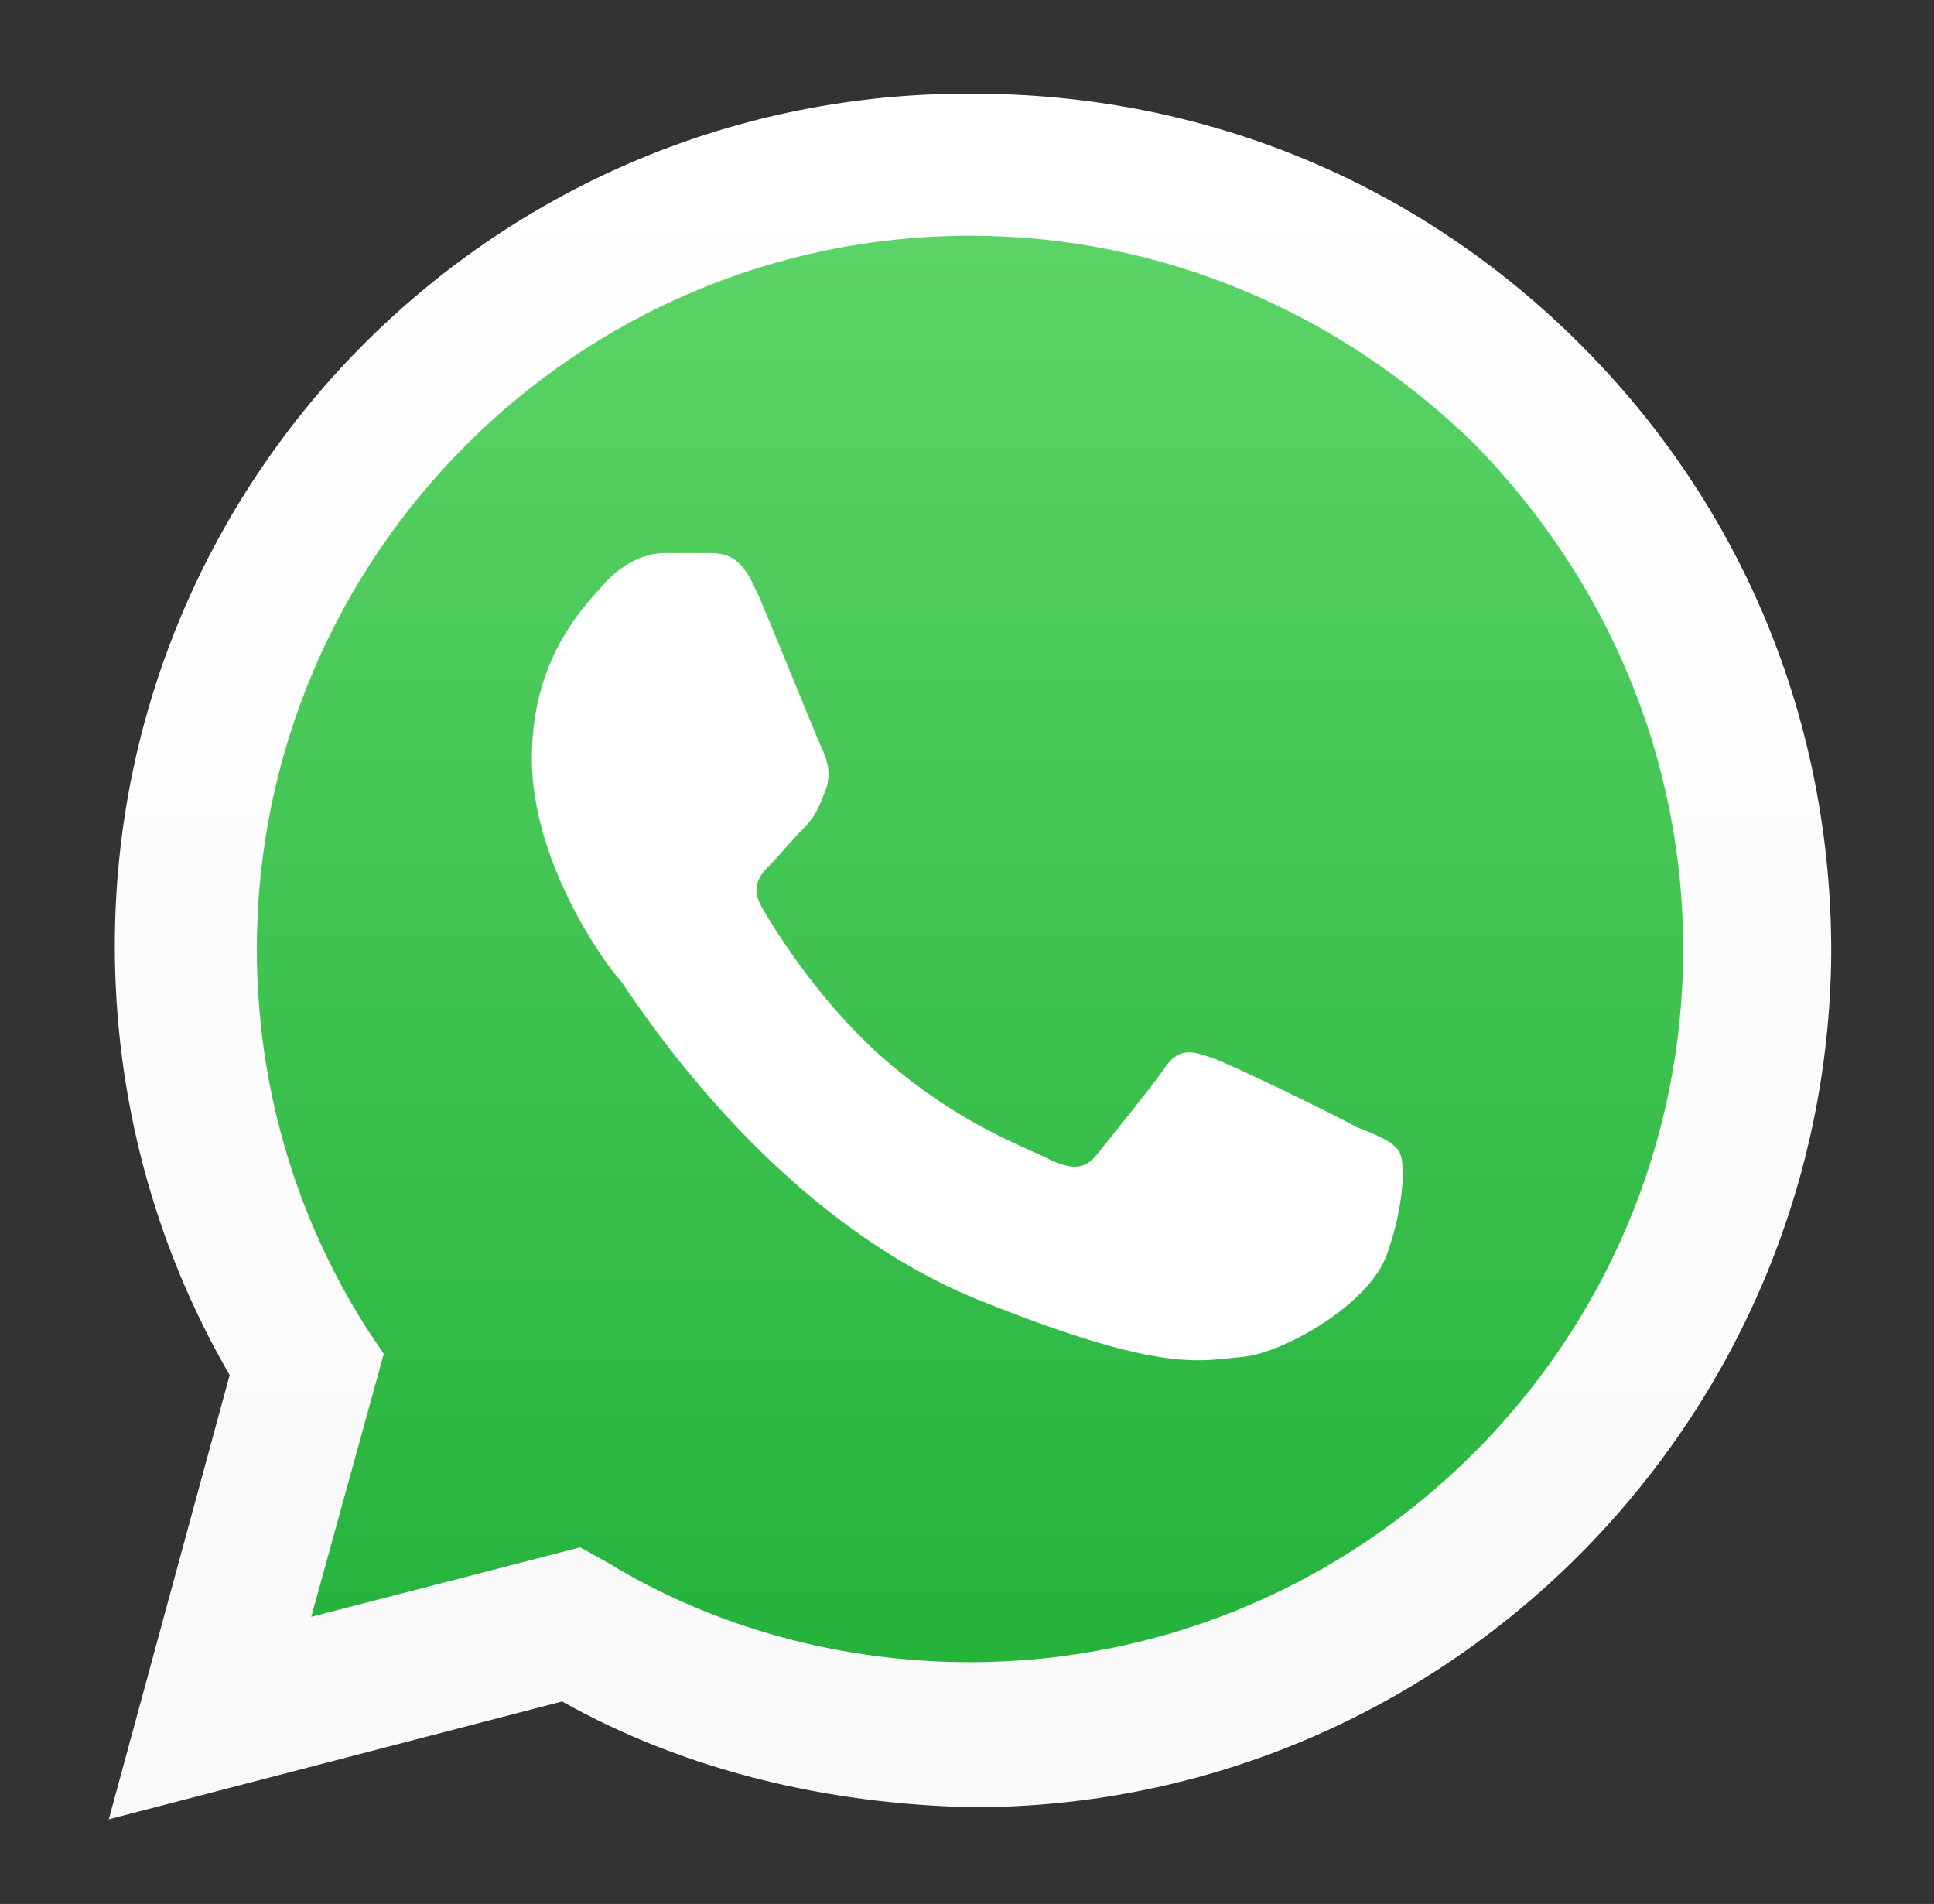
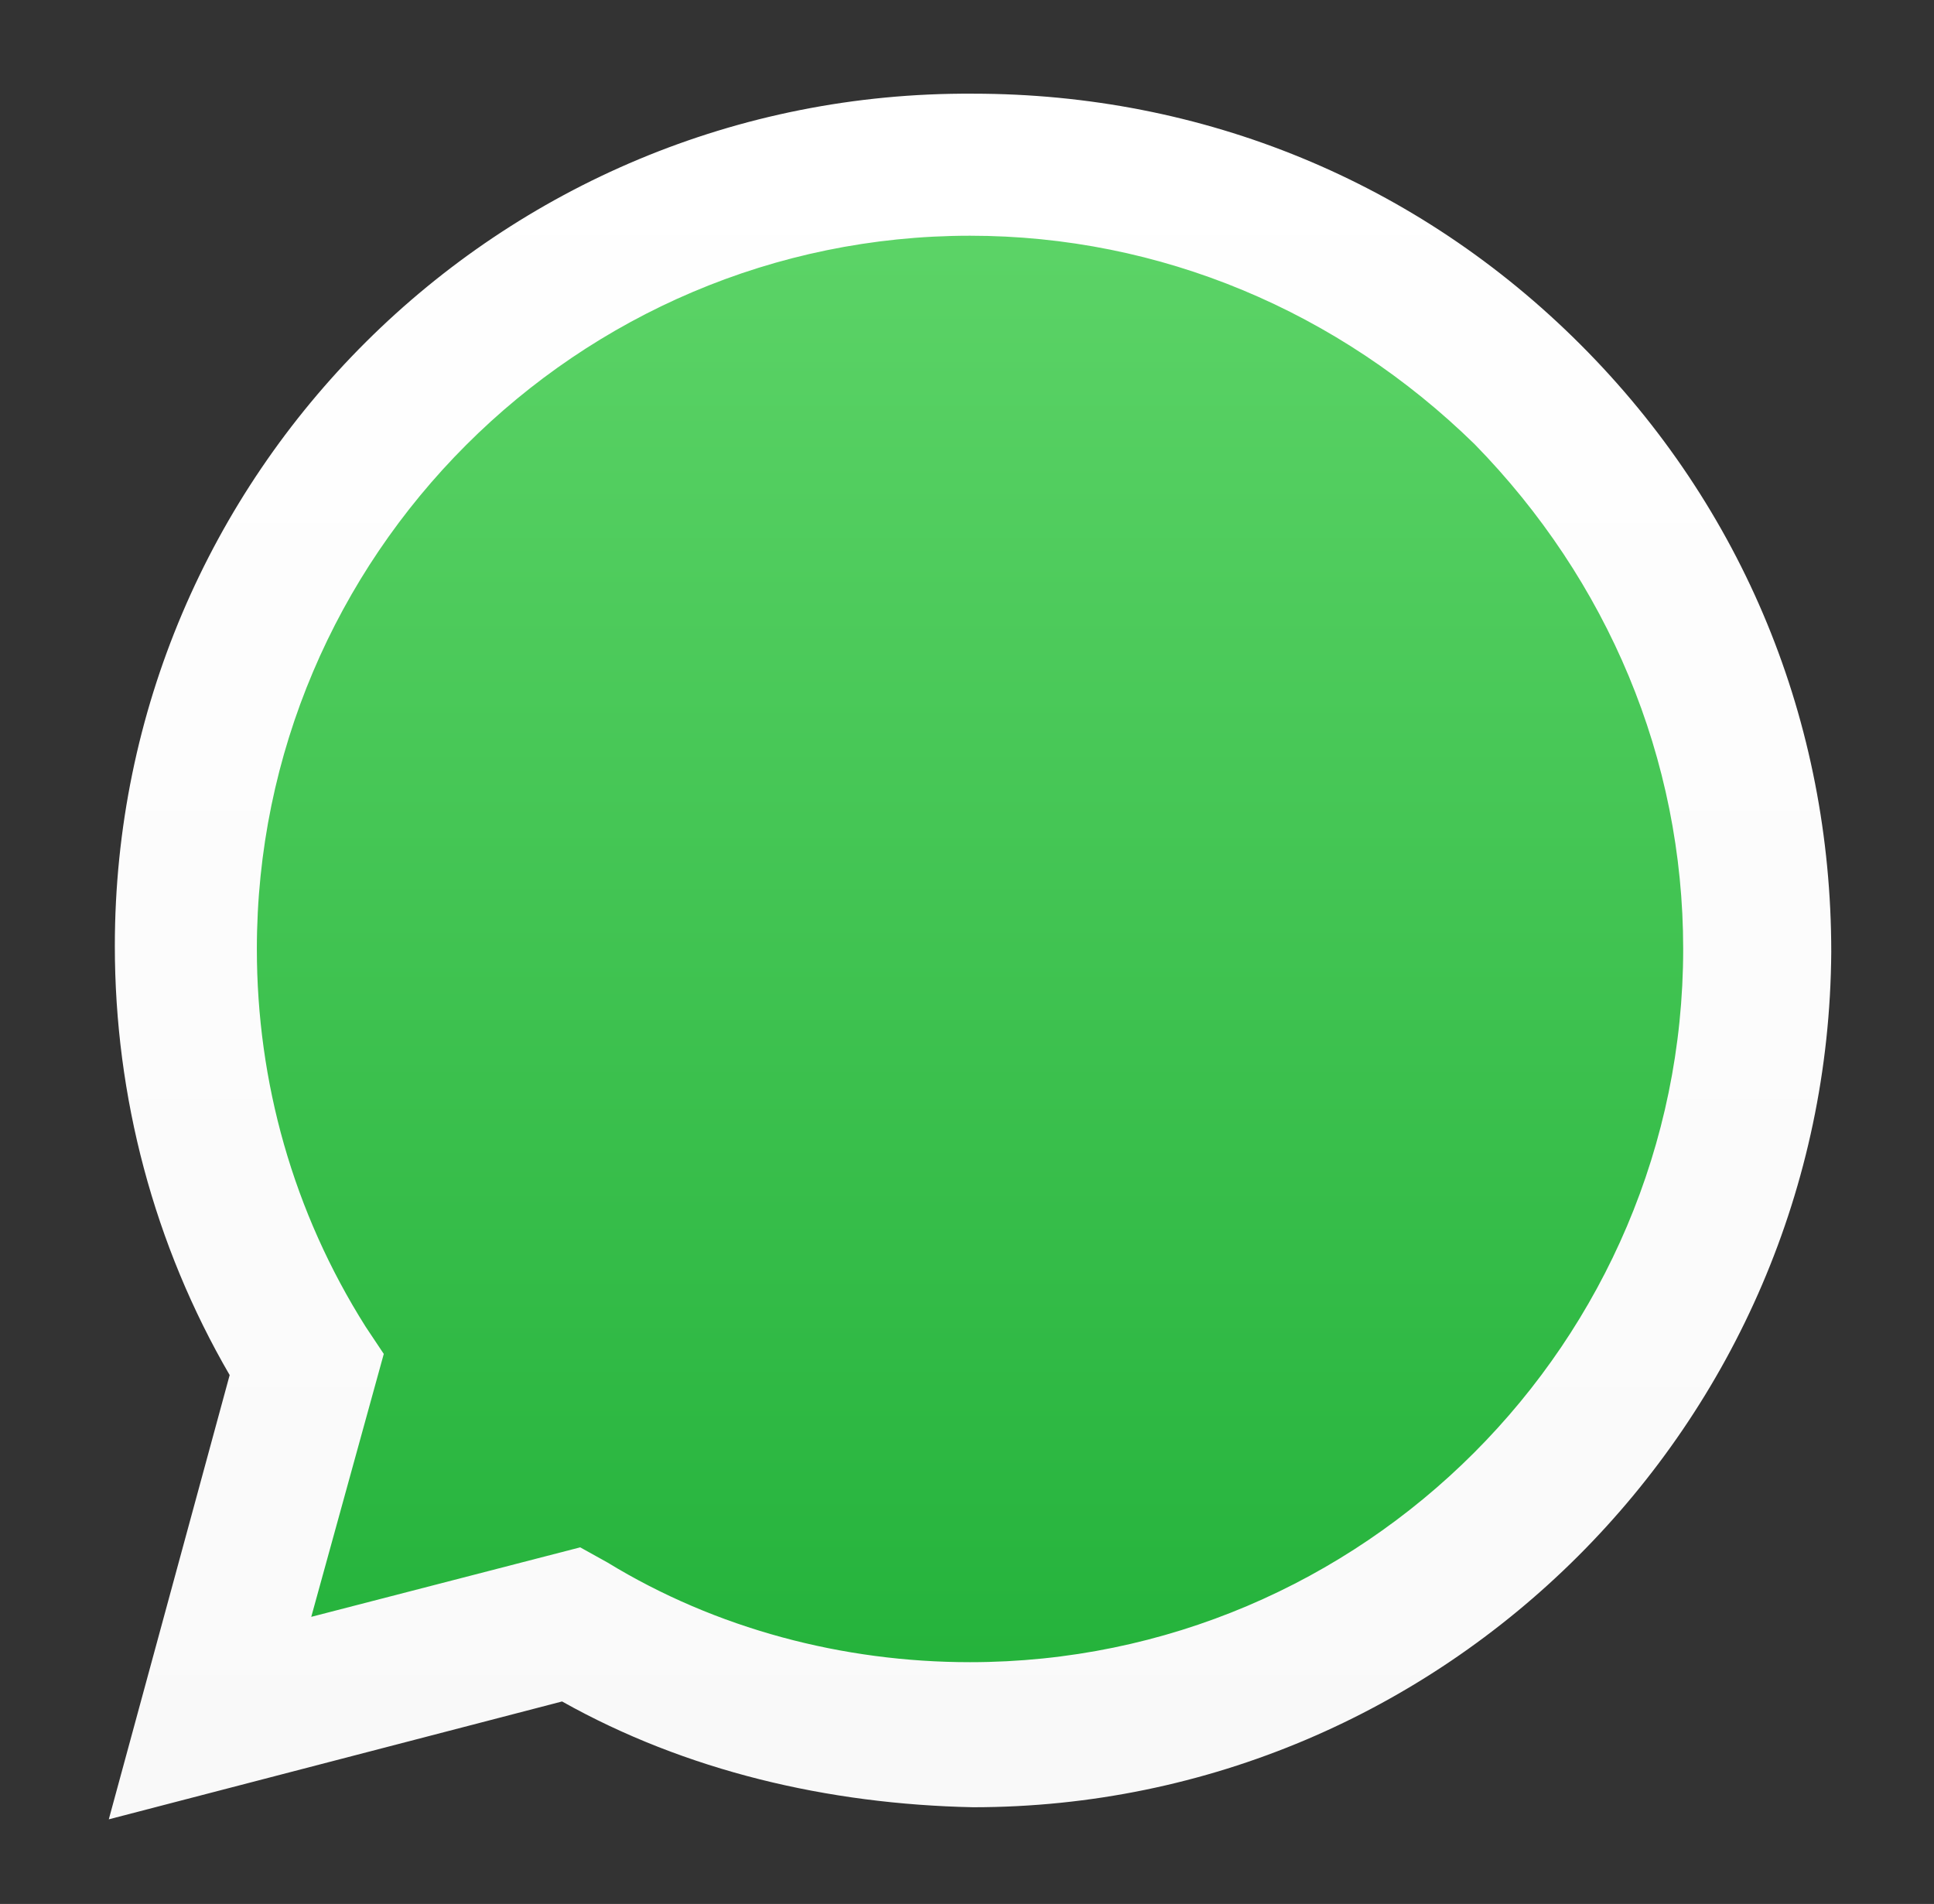
<svg xmlns="http://www.w3.org/2000/svg" id="Layer_1" data-name="Layer 1" version="1.1" viewBox="0 0 64 63">
  <rect x="0" y="0" width="64" height="63" fill="#333333" stroke="none" />
  <defs>
    <style>
      .cls-1 {
        fill: url(#linear-gradient);
      }

      .cls-1, .cls-2, .cls-3, .cls-4, .cls-5 {
        stroke-width: 0px;
      }

      .cls-2 {
        fill-opacity: .2;
      }

      .cls-2, .cls-3 {
        fill: #000;
      }

      .cls-4 {
        fill: url(#linear-gradient-2);
      }

      .cls-5 {
        fill: #fff;
        fill-rule: evenodd;
      }

      .cls-6 {
        display: none;
      }
    </style>
    <linearGradient id="linear-gradient" x1="32" y1="4.8" x2="32" y2="60" gradientTransform="translate(0 64) scale(1 -1)" gradientUnits="userSpaceOnUse">
      <stop offset="0" stop-color="#20b038" />
      <stop offset="1" stop-color="#60d66a" />
    </linearGradient>
    <linearGradient id="linear-gradient-2" x1="32" y1="3.8" x2="32" y2="61" gradientTransform="translate(0 64) scale(1 -1)" gradientUnits="userSpaceOnUse">
      <stop offset="0" stop-color="#f9f9f9" />
      <stop offset="1" stop-color="#fff" />
    </linearGradient>
  </defs>
  <g class="cls-6">
    <path class="cls-3" d="M3.7,31.7c0,5,1.3,9.9,3.8,14.2l-4,14.7,15-4c4.1,2.3,8.8,3.5,13.6,3.5h0c15.6,0,28.4-12.8,28.4-28.4,0-7.6-2.9-14.7-8.3-20.1-5.4-5.4-12.5-8.3-20.1-8.3C16.5,3.2,3.7,16,3.7,31.7h0Z" />
    <path class="cls-2" d="M3.7,31.7c0,5,1.3,9.9,3.8,14.2l-4,14.7,15-4c4.1,2.3,8.8,3.5,13.6,3.5h0c15.6,0,28.4-12.8,28.4-28.4,0-7.6-2.9-14.7-8.3-20.1-5.4-5.4-12.5-8.3-20.1-8.3C16.5,3.2,3.7,16,3.7,31.7h0Z" />
  </g>
  <path class="cls-1" d="M4.8,31.4c0,4.8,1.3,9.5,3.7,13.7l-3.9,14.2,14.5-3.8c4,2.2,8.5,3.3,13.1,3.3h0c15.1,0,27.4-12.3,27.4-27.4,0-7.3-2.8-14.2-8-19.4-5.2-5.2-12-8-19.4-8-15.1,0-27.4,12.3-27.4,27.4Z" />
  <path class="cls-4" d="M3.8,31.3c0,5,1.3,9.9,3.8,14.2l-4,14.7,15-3.9c4.1,2.3,8.8,3.4,13.6,3.5h0c15.6,0,28.3-12.7,28.4-28.3,0-7.6-2.9-14.7-8.3-20.1-5.4-5.4-12.5-8.3-20.1-8.3C16.5,3,3.8,15.7,3.8,31.3h0ZM12.7,44.8l-.6-.9c-2.4-3.8-3.6-8.1-3.6-12.5,0-13,10.6-23.6,23.6-23.6,6.3,0,12.2,2.5,16.7,6.9,4.4,4.5,6.9,10.4,6.9,16.7,0,13-10.6,23.6-23.6,23.6h0c-4.2,0-8.4-1.1-12-3.3l-.9-.5-8.9,2.3,2.4-8.7Z" />
-   <path class="cls-5" d="M25,19.5c-.5-1.2-1.1-1.2-1.6-1.2-.4,0-.9,0-1.4,0s-1.2.2-1.9.9c-.6.7-2.5,2.4-2.5,5.9s2.5,6.9,2.9,7.3c.4.5,4.9,7.9,12.1,10.7,6,2.4,7.2,1.9,8.5,1.8,1.3-.1,4.2-1.7,4.8-3.4.6-1.7.6-3.1.4-3.4-.2-.3-.6-.5-1.4-.8-.7-.4-4.2-2.1-4.8-2.3-.6-.2-1.1-.4-1.6.4-.5.7-1.8,2.3-2.2,2.8-.4.5-.8.5-1.5.2-.7-.4-3-1.1-5.7-3.5-2.1-1.9-3.5-4.2-3.9-4.9-.4-.7,0-1.1.3-1.4.3-.3.7-.8,1.1-1.2.4-.4.5-.7.7-1.2.2-.5.1-.9,0-1.2-.2-.4-1.6-3.9-2.2-5.3Z" />
</svg>